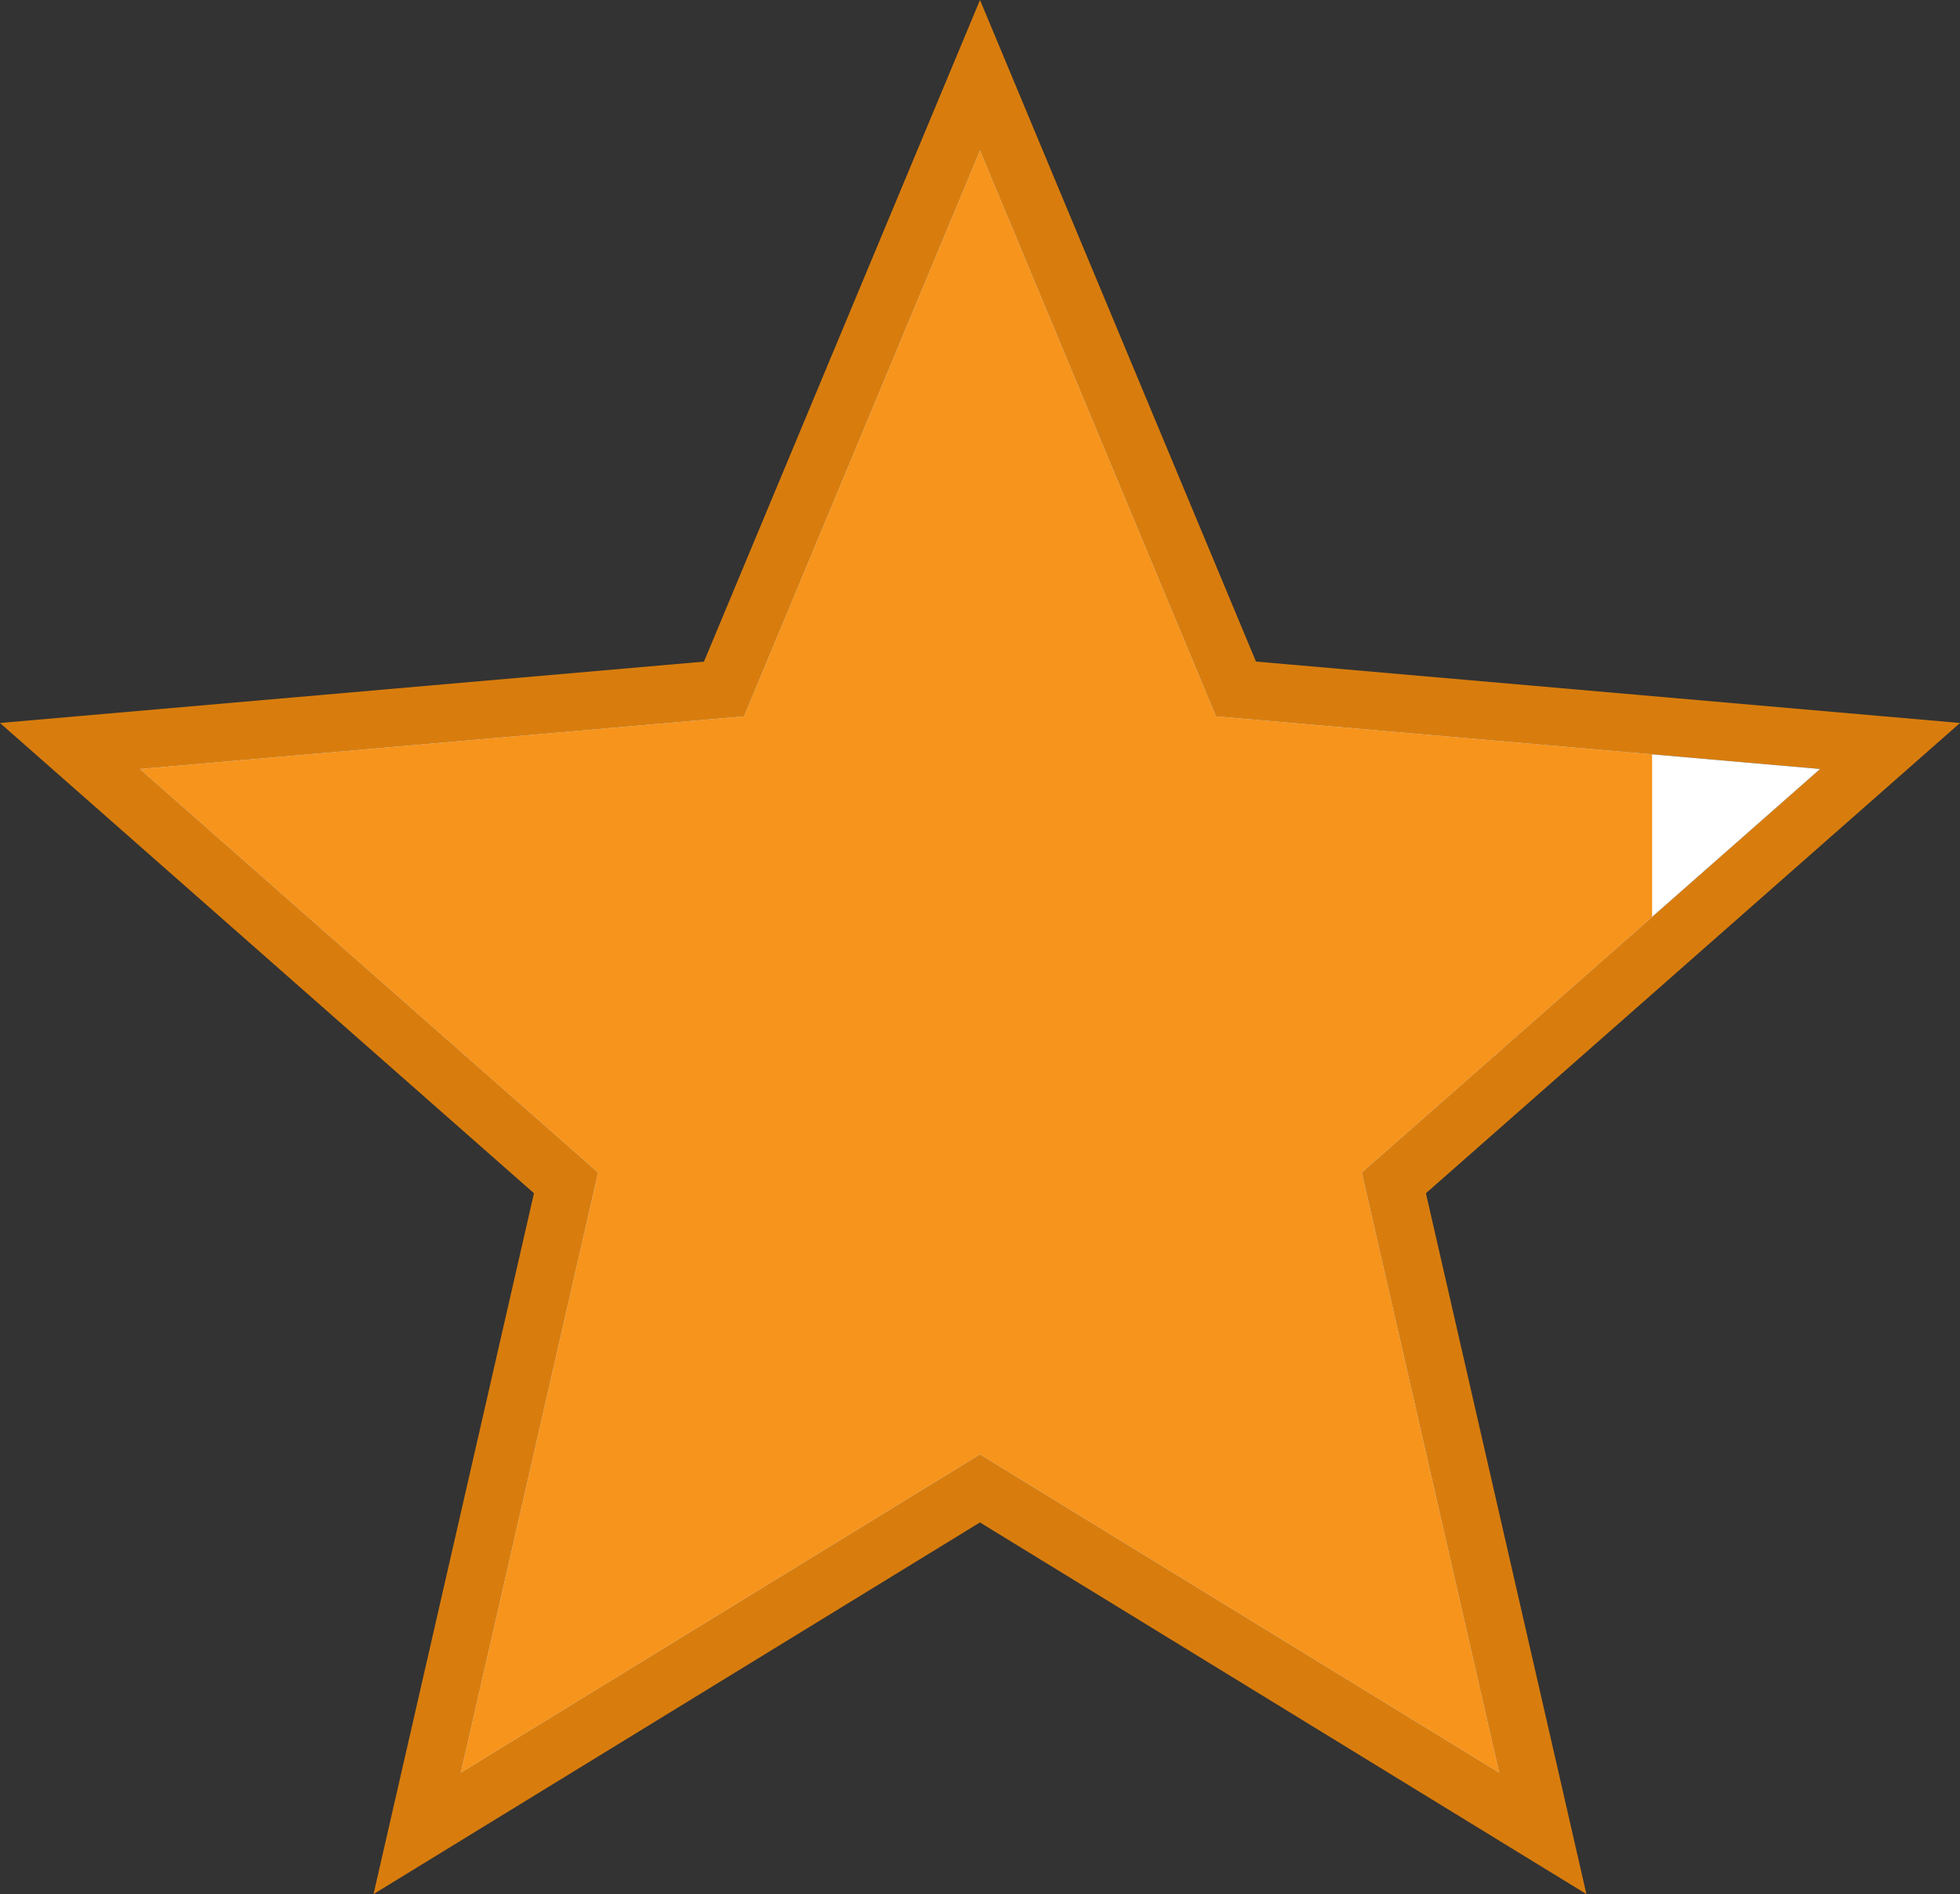
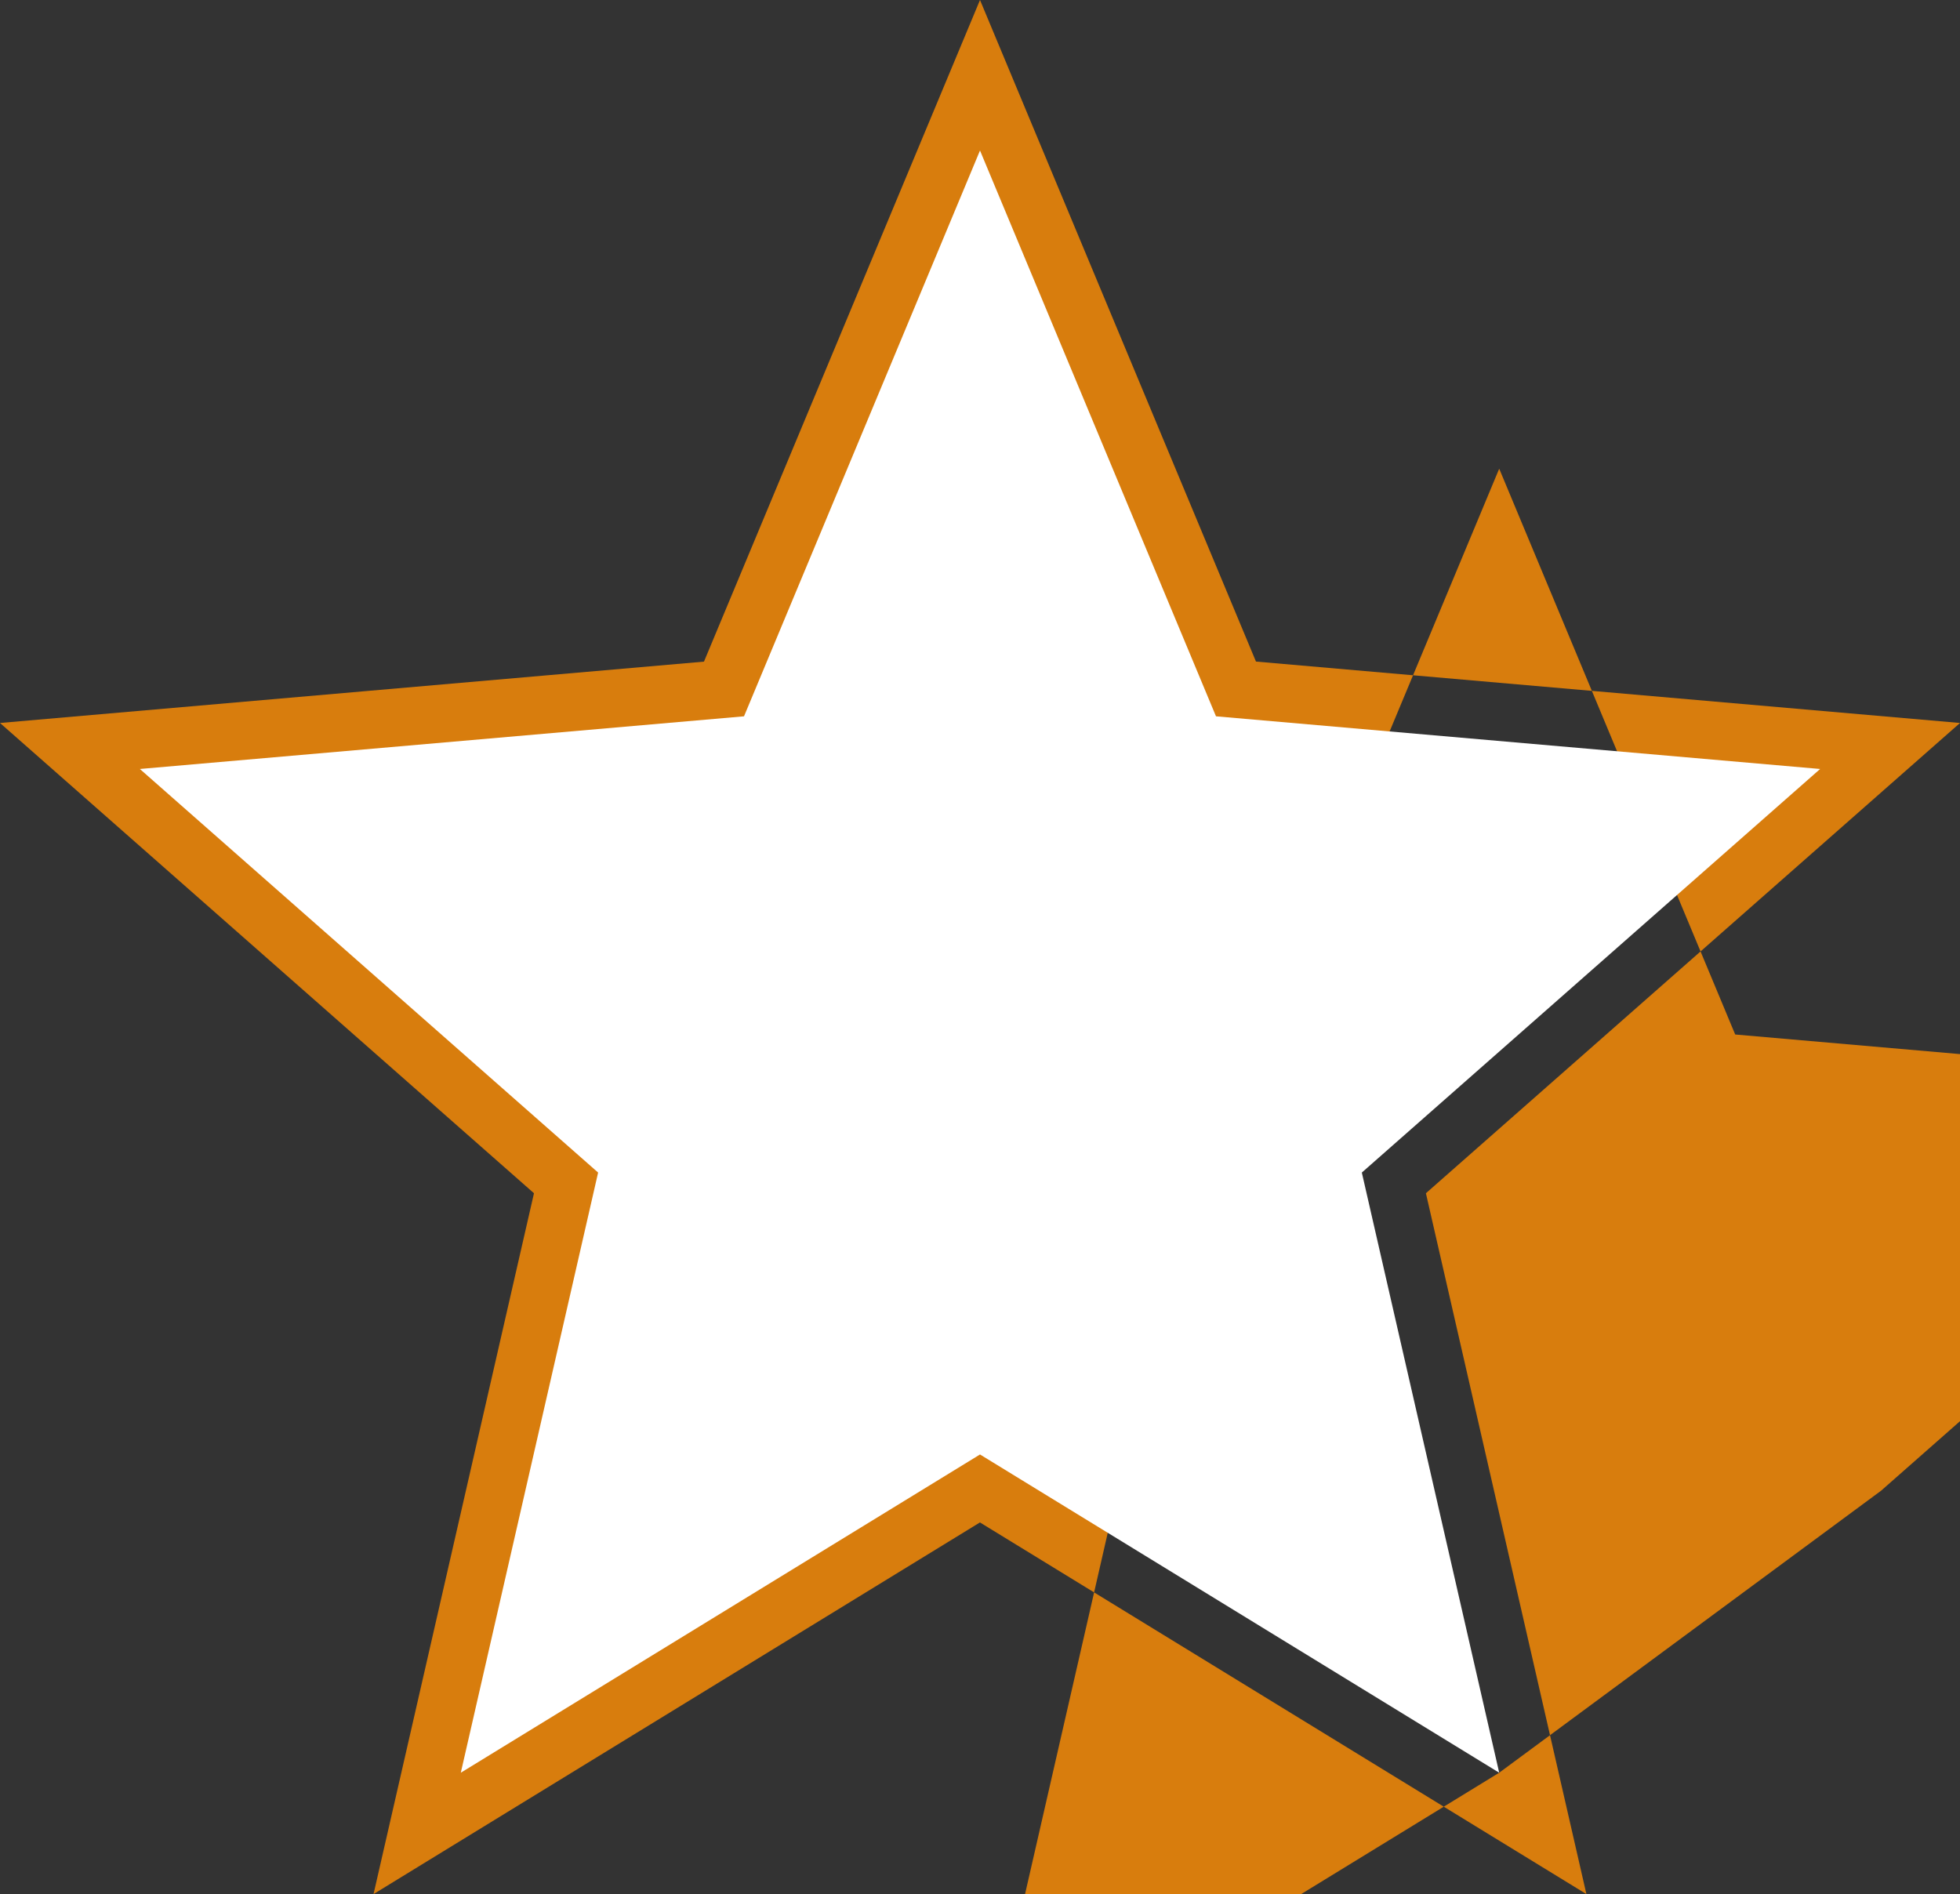
<svg xmlns="http://www.w3.org/2000/svg" width="33.828px" height="32.693px" viewBox="0 0 33.828 32.693">
  <rect x="0" y="0" width="33.828" height="32.693" fill="#333333" stroke="none" />
-   <path fill="#D87D0D" d="M33.828,12.479l-12.151-1.06L16.914,0L12.15,11.42L0,12.479l9.216,8.117L6.447,32.693   l10.466-6.415l10.467,6.415l-2.77-12.097L33.828,12.479z M25.875,30.598l-8.961-5.492l-8.961,5.492l2.371-10.359l-7.91-6.966   l10.427-0.909l4.073-9.766l4.073,9.766l10.427,0.909l-7.91,6.966L25.875,30.598z" />
+   <path fill="#D87D0D" d="M33.828,12.479l-12.151-1.06L16.914,0L12.15,11.42L0,12.479l9.216,8.117L6.447,32.693   l10.466-6.415l10.467,6.415l-2.77-12.097L33.828,12.479z M25.875,30.598l-8.961,5.492l2.371-10.359l-7.91-6.966   l10.427-0.909l4.073-9.766l4.073,9.766l10.427,0.909l-7.91,6.966L25.875,30.598z" />
  <polygon fill="#FFFFFF" points="16.914,25.105 25.875,30.598 23.504,20.239 31.414,13.273 20.987,12.364 16.914,2.598    12.841,12.364 2.414,13.273 10.323,20.239 7.953,30.598 " />
-   <polygon fill="#F7941C" points="28.514,15.827 28.514,13.02 20.987,12.364 16.914,2.598 12.841,12.364 2.414,13.273 10.323,20.239    7.953,30.598 16.914,25.105 25.875,30.598 23.504,20.239  " />
</svg>